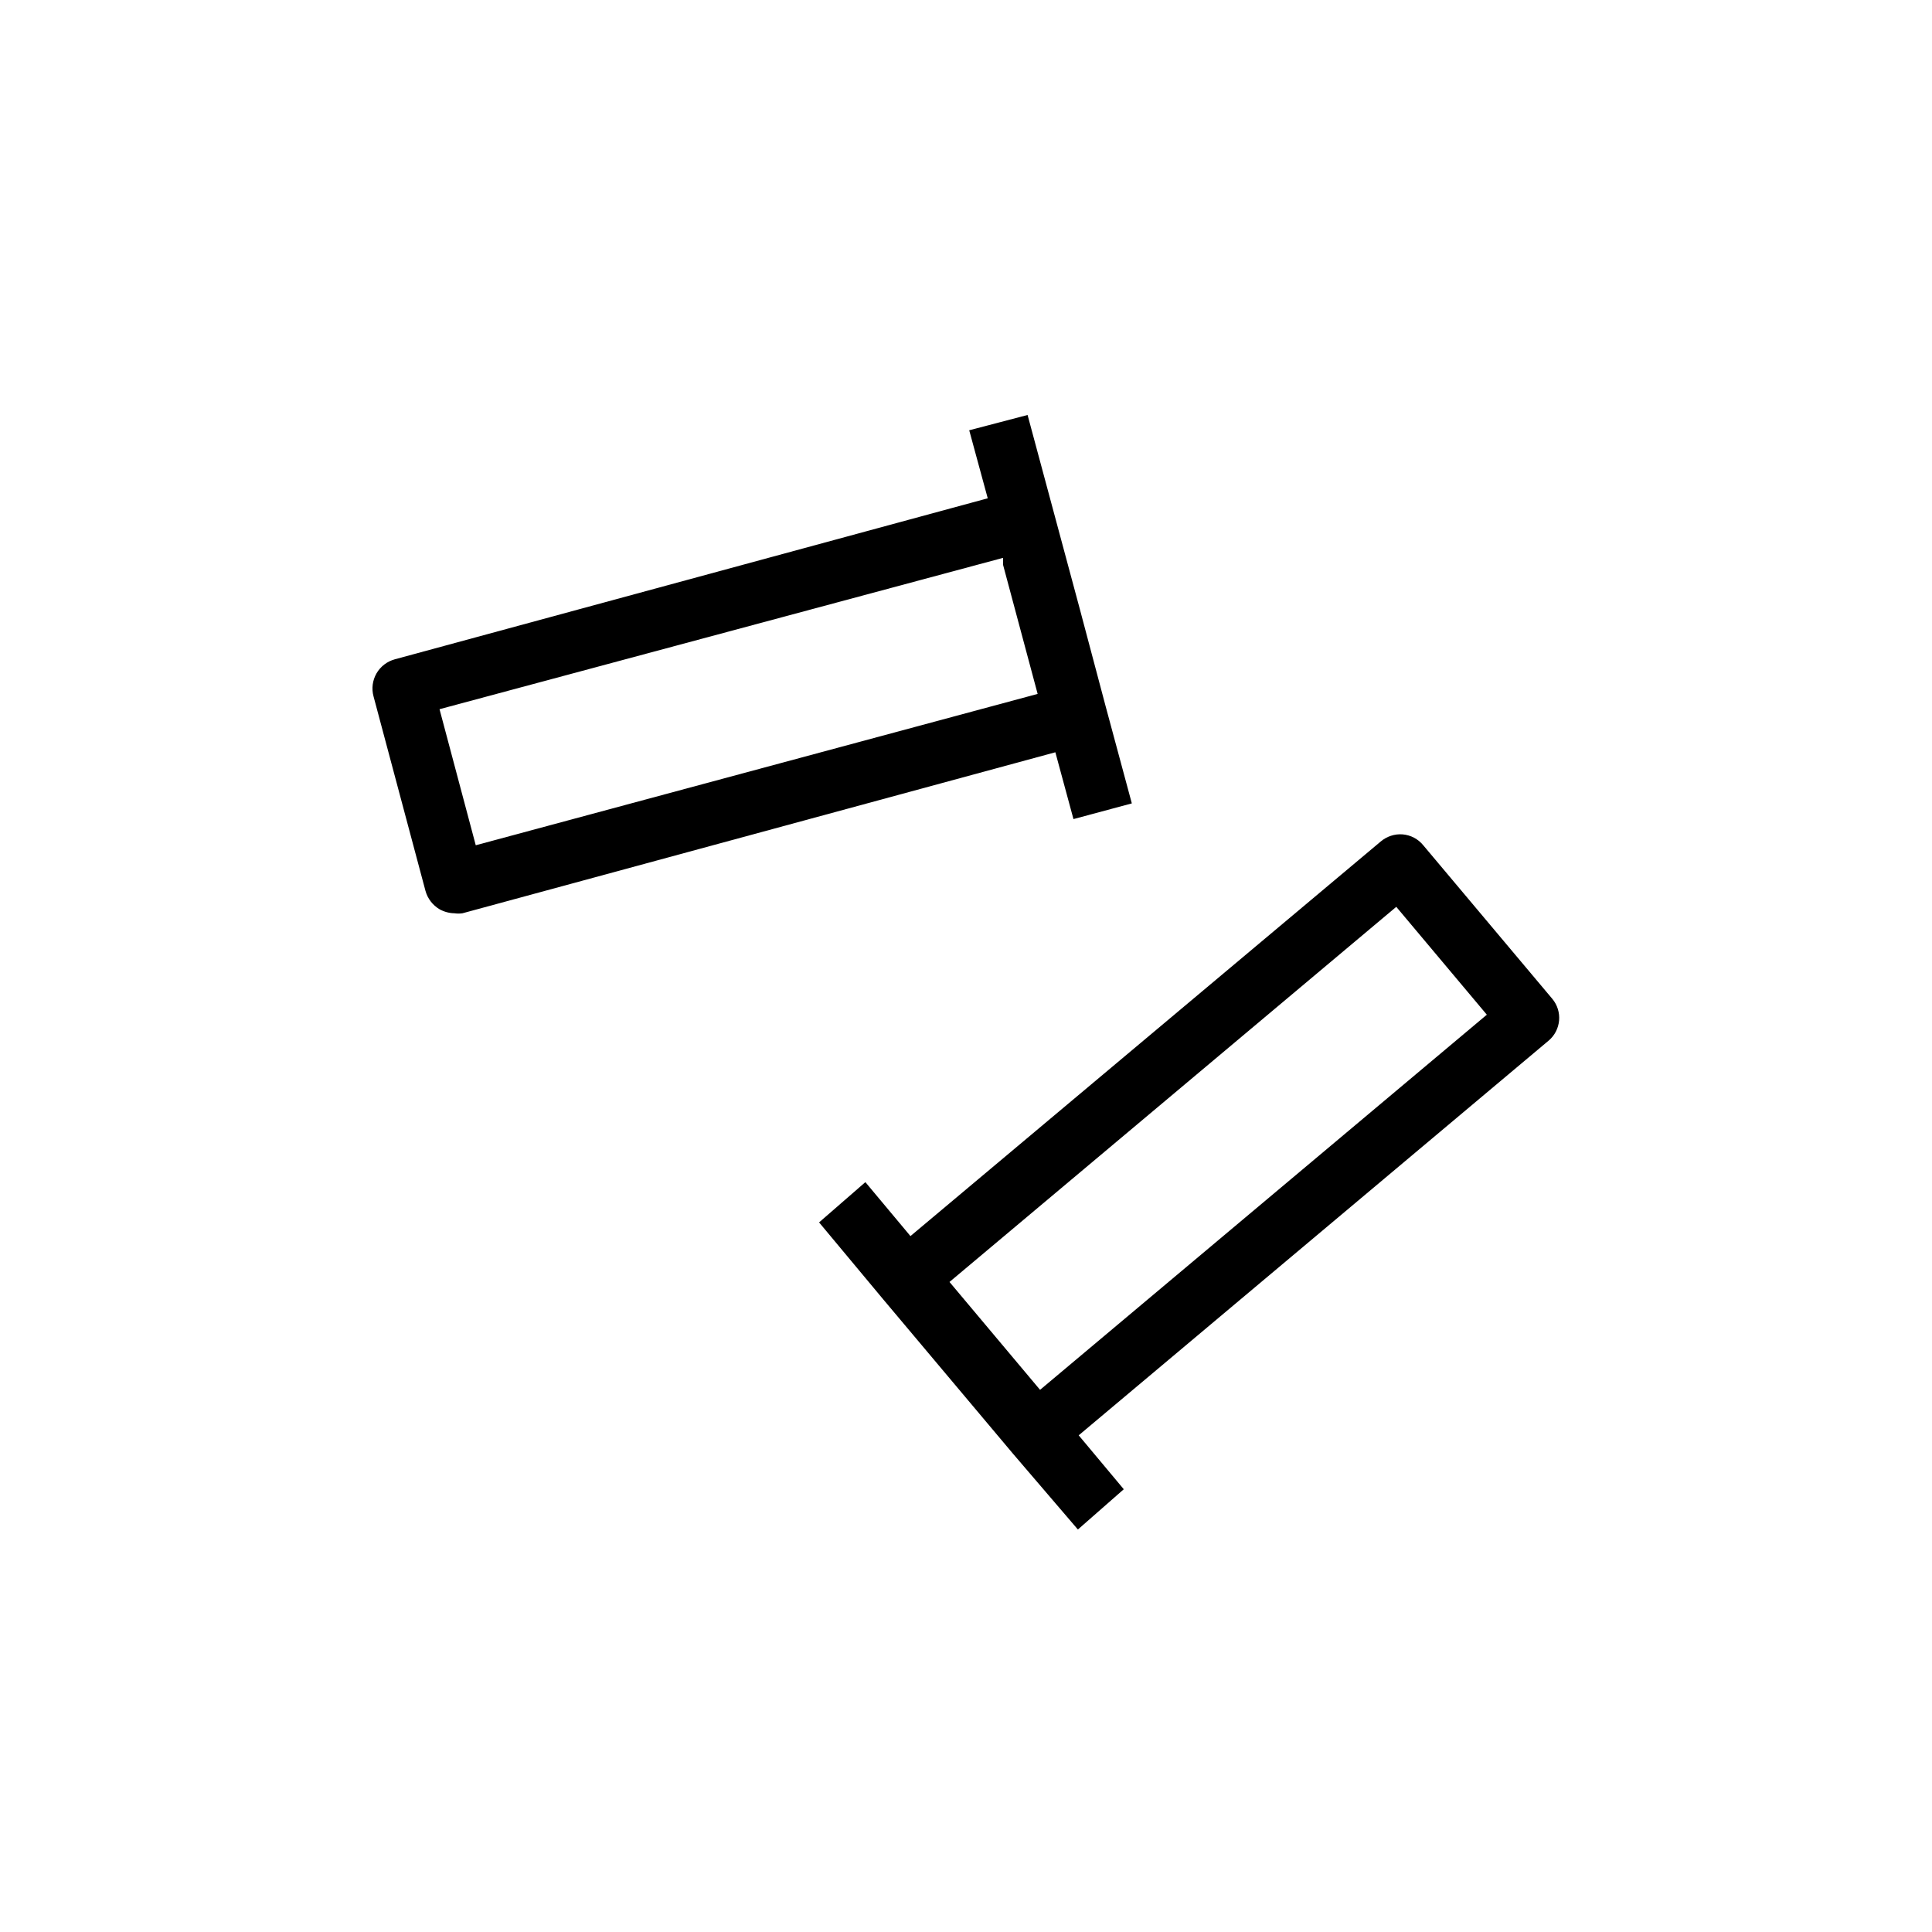
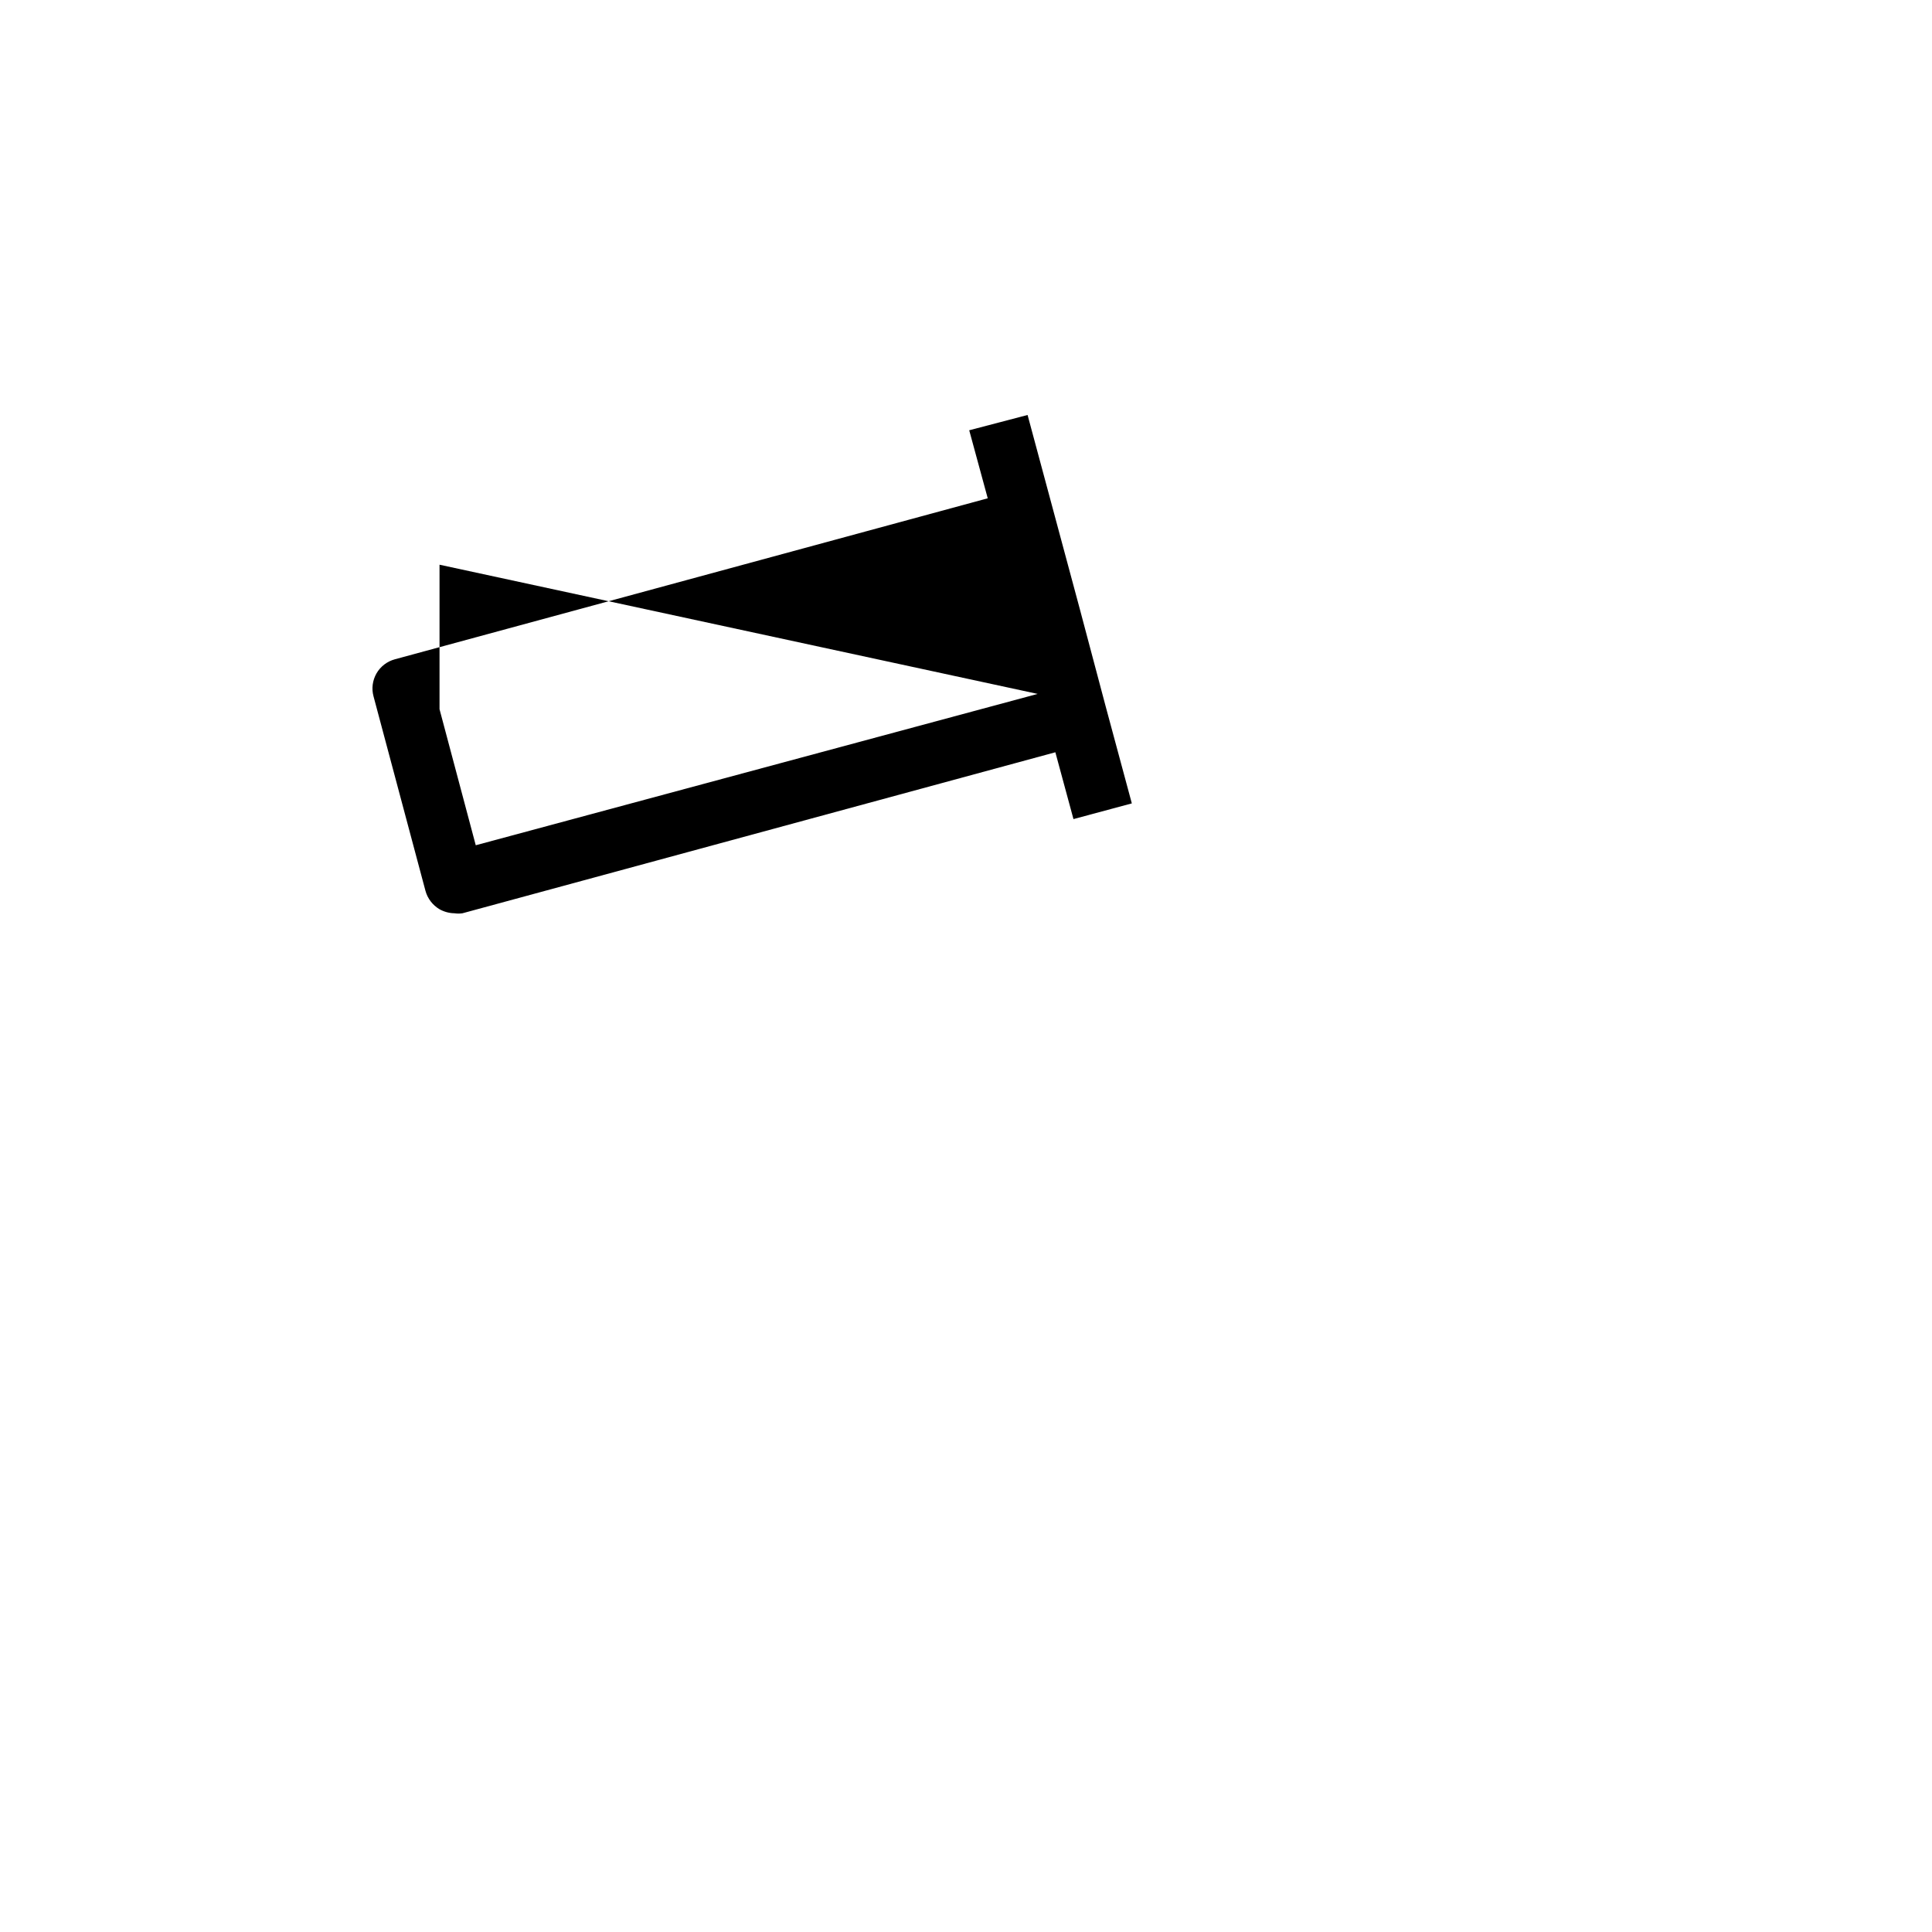
<svg xmlns="http://www.w3.org/2000/svg" width="48" height="48" viewBox="0 0 48 48" fill="none">
-   <path d="M26.67 20.35L28.12 19.96L27.47 17.55L26.83 15.14L25.53 10.31L24.08 10.69L24.54 12.38L9.81 16.38C9.715 16.406 9.625 16.45 9.547 16.51C9.469 16.57 9.403 16.645 9.354 16.73C9.305 16.816 9.273 16.91 9.26 17.008C9.247 17.105 9.254 17.205 9.28 17.3L10.57 22.13C10.622 22.323 10.748 22.488 10.92 22.59C11.033 22.653 11.16 22.688 11.29 22.69C11.356 22.7 11.424 22.7 11.49 22.69L26.22 18.69L26.67 20.35ZM11.82 21L10.92 17.62L24.92 13.86V14.03L25.78 17.24L11.82 21Z" fill="#000000" />
-   <path d="M38.57 24.82L35.36 21C35.297 20.923 35.22 20.86 35.133 20.813C35.045 20.767 34.949 20.739 34.85 20.73C34.751 20.722 34.651 20.734 34.557 20.765C34.463 20.796 34.375 20.845 34.3 20.91L22.62 30.71L21.5 29.37L20.35 30.37L21.95 32.29L25.17 36.12L26.78 38L27.92 37L26.8 35.66L38.48 25.85C38.627 25.724 38.718 25.546 38.735 25.353C38.752 25.161 38.693 24.97 38.57 24.82ZM25.84 34.53L23.59 31.85L34.69 22.53L36.94 25.21L25.84 34.53Z" fill="#000000" />
+   <path d="M26.67 20.35L28.12 19.96L27.47 17.55L26.83 15.14L25.53 10.31L24.08 10.69L24.54 12.38L9.81 16.38C9.715 16.406 9.625 16.45 9.547 16.51C9.469 16.57 9.403 16.645 9.354 16.73C9.305 16.816 9.273 16.91 9.26 17.008C9.247 17.105 9.254 17.205 9.28 17.3L10.57 22.13C10.622 22.323 10.748 22.488 10.92 22.59C11.033 22.653 11.16 22.688 11.29 22.69C11.356 22.7 11.424 22.7 11.49 22.69L26.22 18.69L26.67 20.35ZM11.82 21L10.92 17.62V14.03L25.78 17.24L11.82 21Z" fill="#000000" />
</svg>